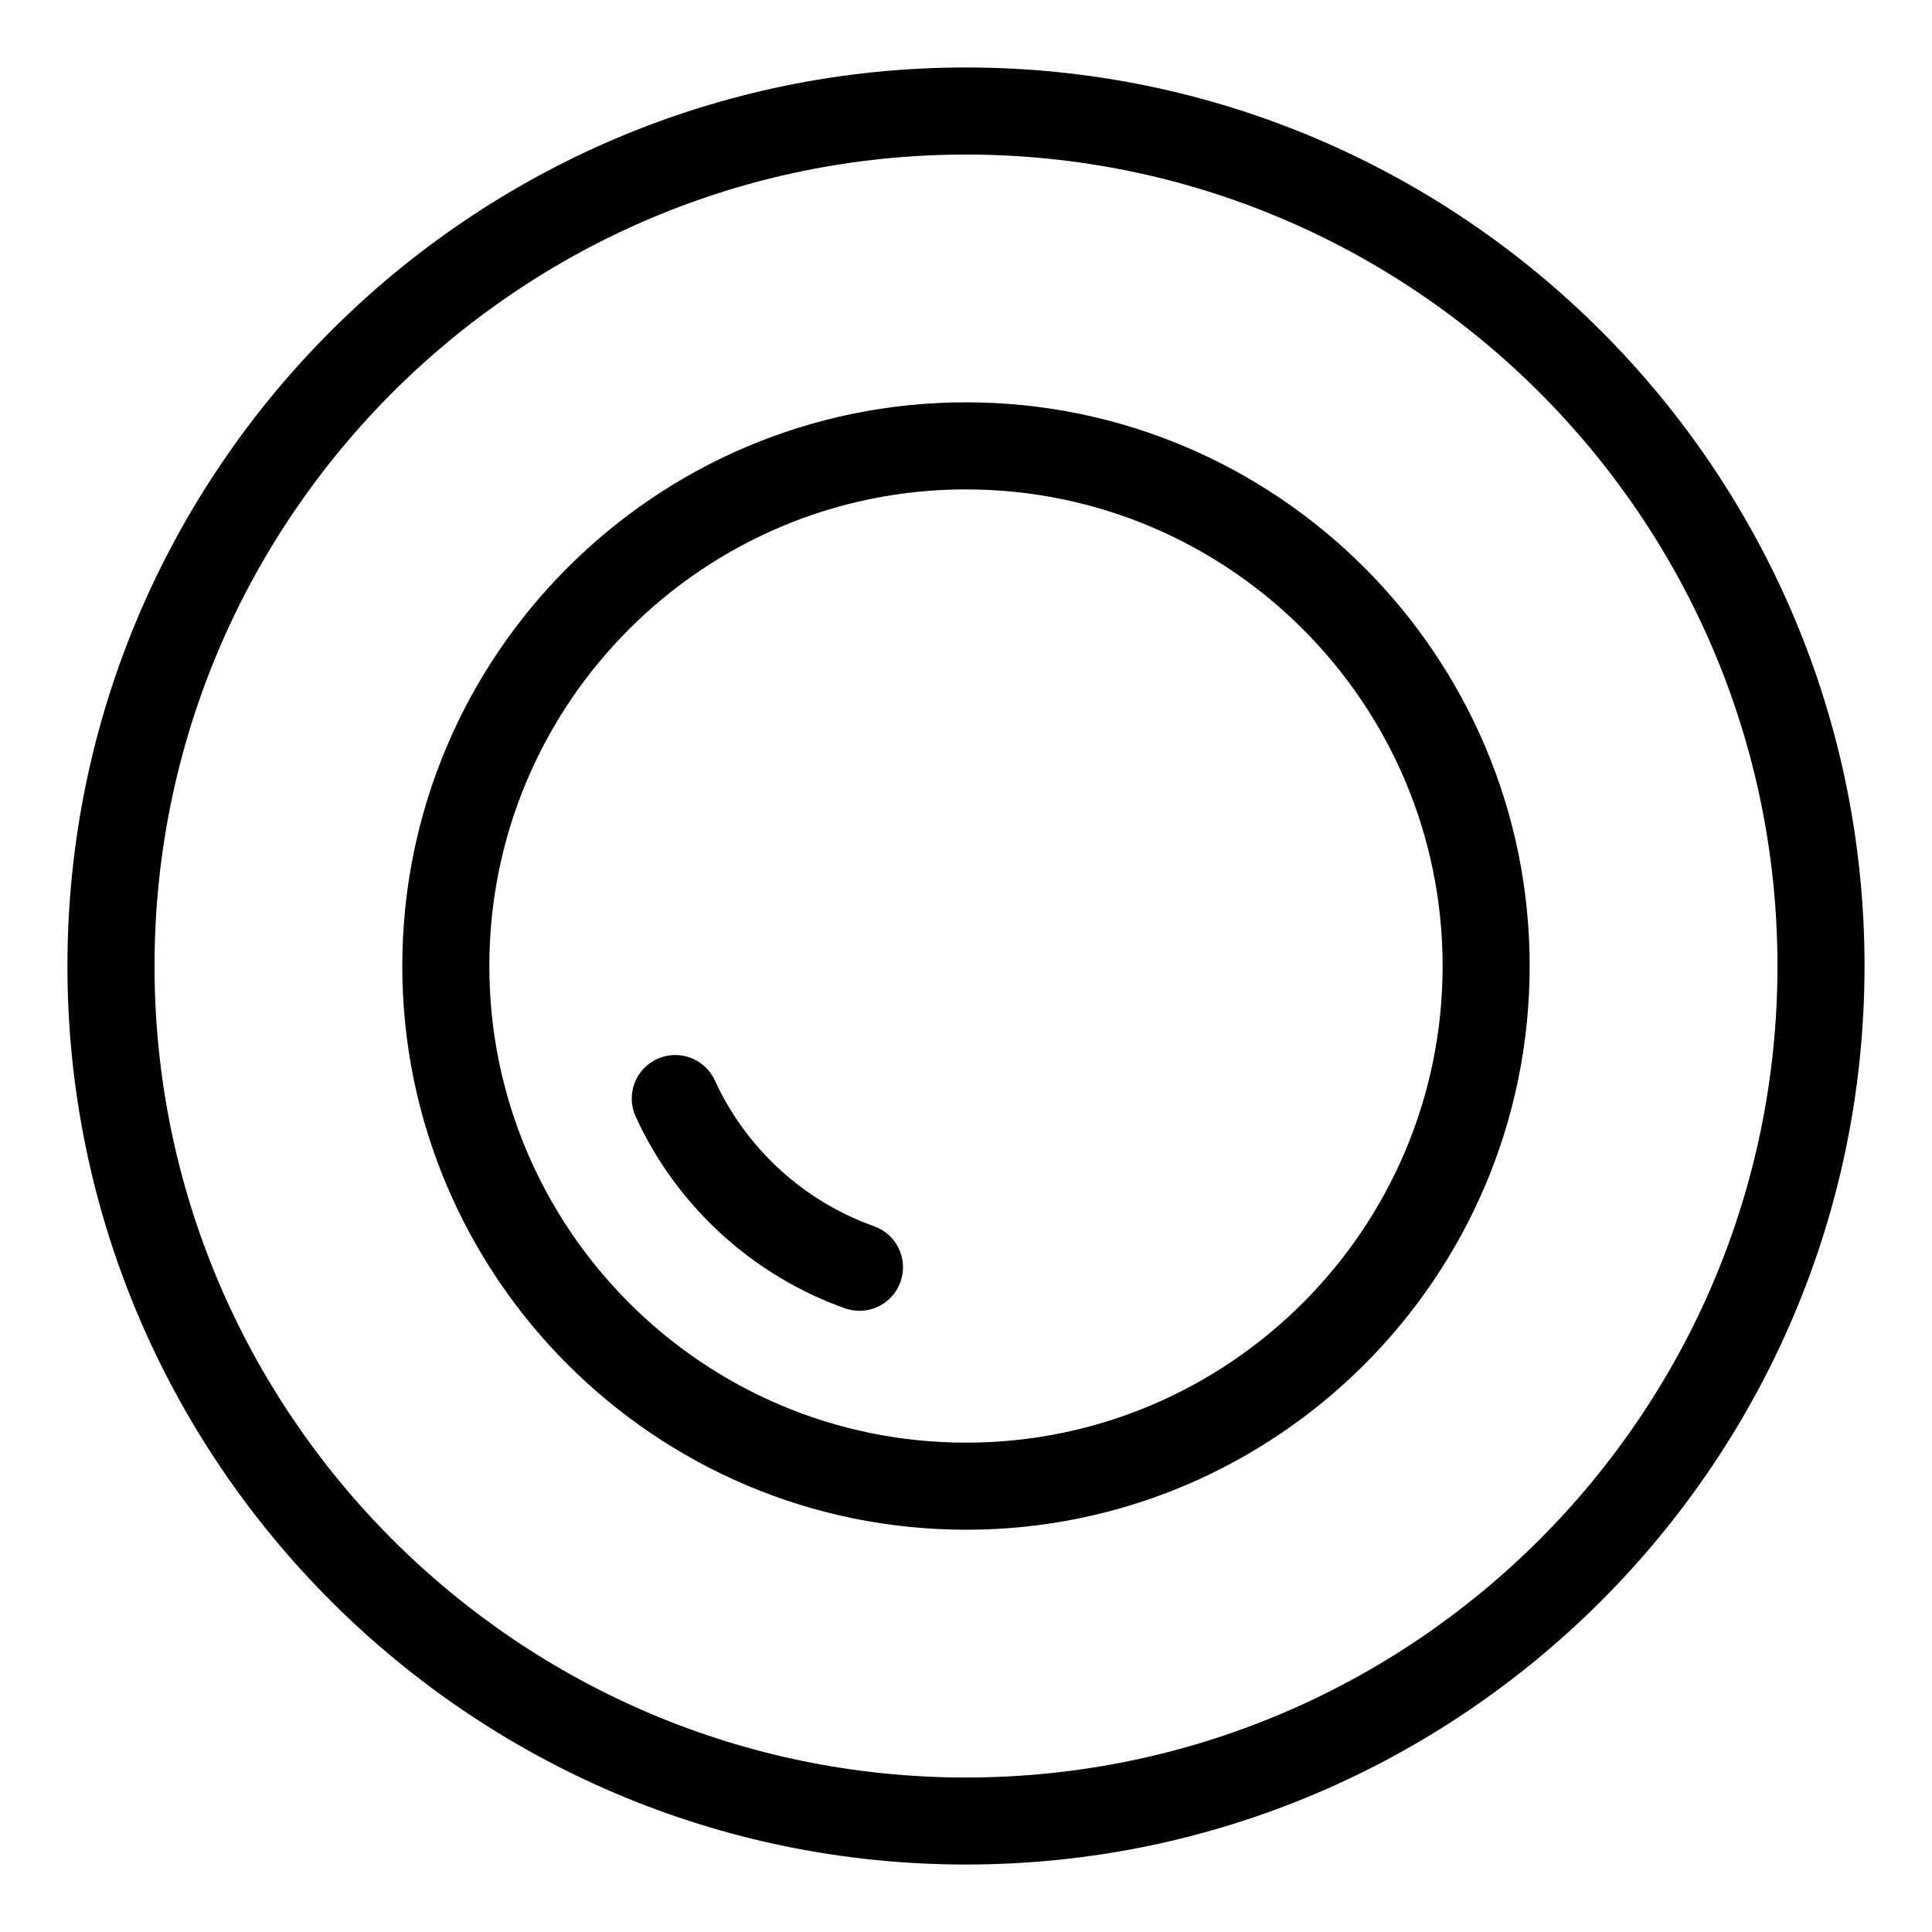
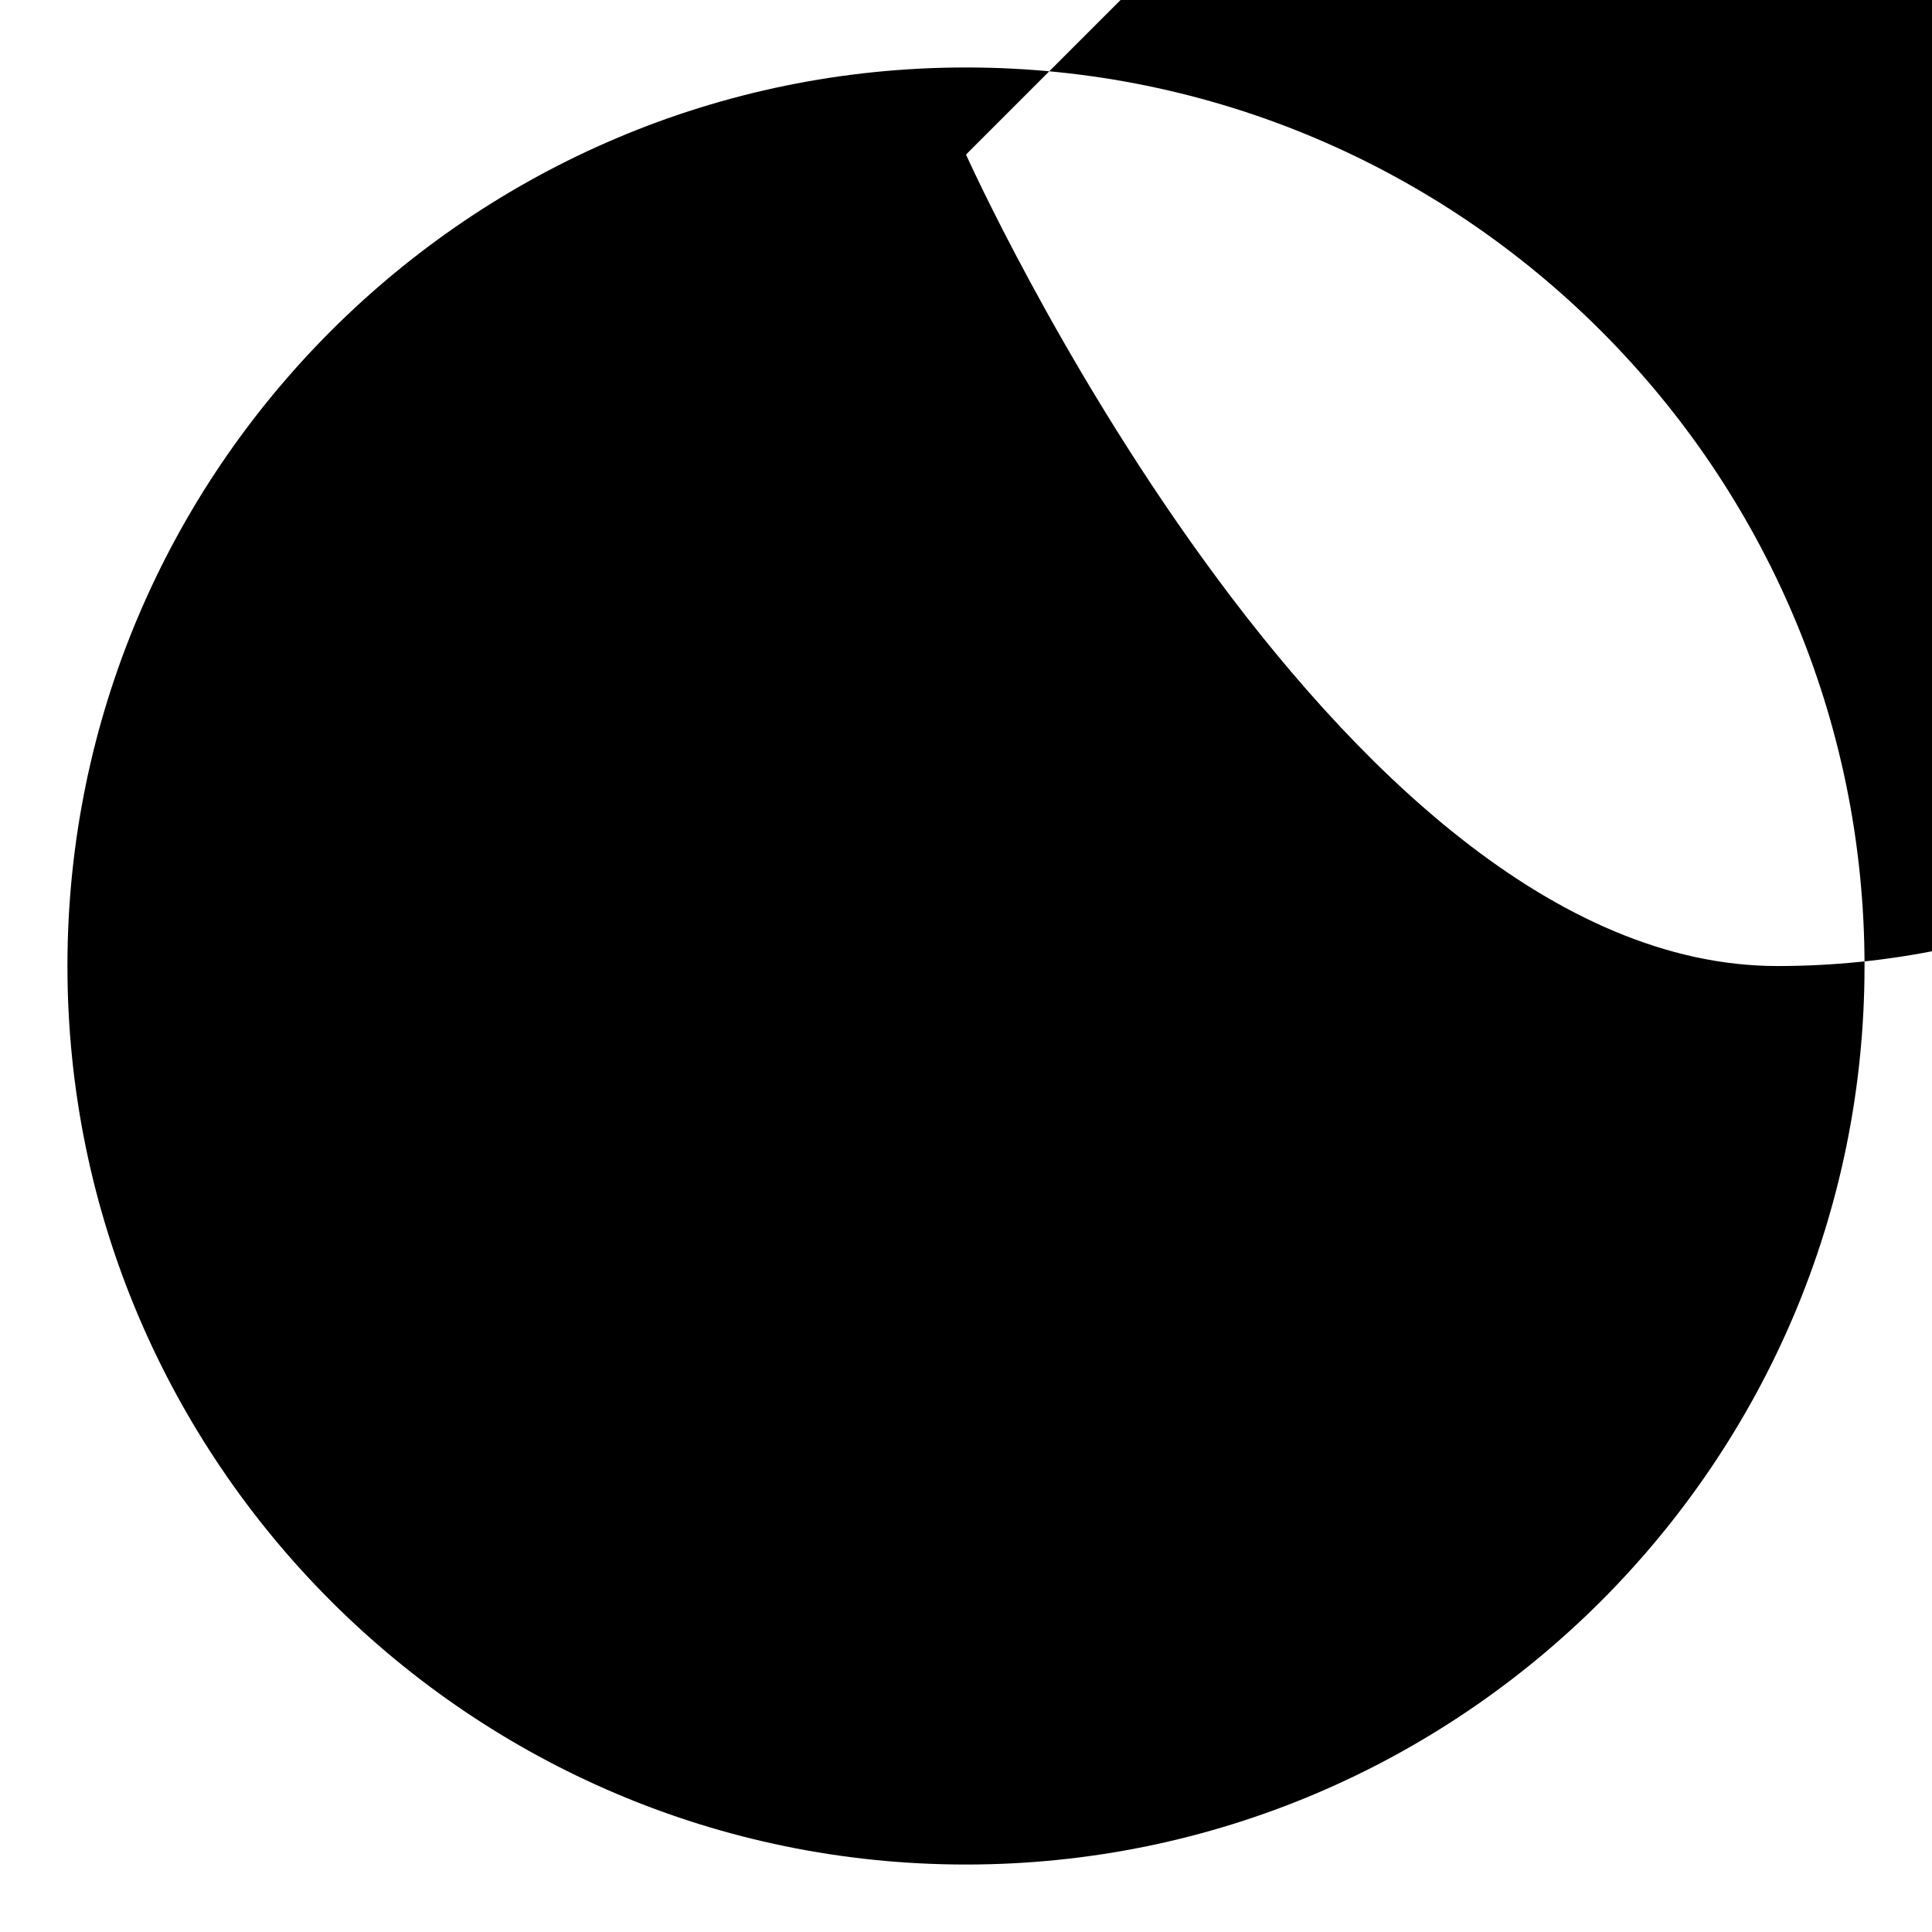
<svg xmlns="http://www.w3.org/2000/svg" fill="#000000" width="800px" height="800px" version="1.1" viewBox="144 144 512 512">
  <g>
-     <path d="m400 638.12c-131.31 0-238.13-106.82-238.13-238.12 0-131.3 106.83-238.12 238.13-238.12 131.3 0 238.12 106.82 238.12 238.12 0.004 131.3-106.82 238.12-238.12 238.12zm0-453.16c-118.58 0-215.05 96.469-215.05 215.05s96.473 215.05 215.05 215.05c118.58 0 215.05-96.465 215.05-215.05s-96.469-215.05-215.05-215.05z" />
-     <path d="m400 549.39c-82.379 0-149.39-67.016-149.39-149.39 0-82.371 67.016-149.38 149.39-149.38 82.375 0 149.38 67.012 149.38 149.39s-67.008 149.39-149.38 149.39zm0-275.7c-69.652 0-126.32 56.66-126.32 126.31 0 69.652 56.668 126.32 126.32 126.32 69.648 0 126.31-56.664 126.31-126.31 0-69.652-56.664-126.31-126.31-126.31z" />
+     <path d="m400 638.12c-131.31 0-238.13-106.82-238.13-238.12 0-131.3 106.83-238.12 238.13-238.12 131.3 0 238.12 106.82 238.12 238.12 0.004 131.3-106.82 238.12-238.12 238.12zm0-453.16s96.473 215.05 215.05 215.05c118.58 0 215.05-96.465 215.05-215.05s-96.469-215.05-215.05-215.05z" />
    <path d="m371.77 491.38c-1.273 0-2.578-0.223-3.856-0.672-24.449-8.656-44.664-27.164-55.449-50.789-2.648-5.801-0.098-12.645 5.699-15.289 5.805-2.637 12.645-0.09 15.289 5.707 8.203 17.961 23.574 32.039 42.164 38.617 6.012 2.133 9.152 8.723 7.027 14.727-1.676 4.731-6.129 7.699-10.875 7.699z" />
  </g>
</svg>